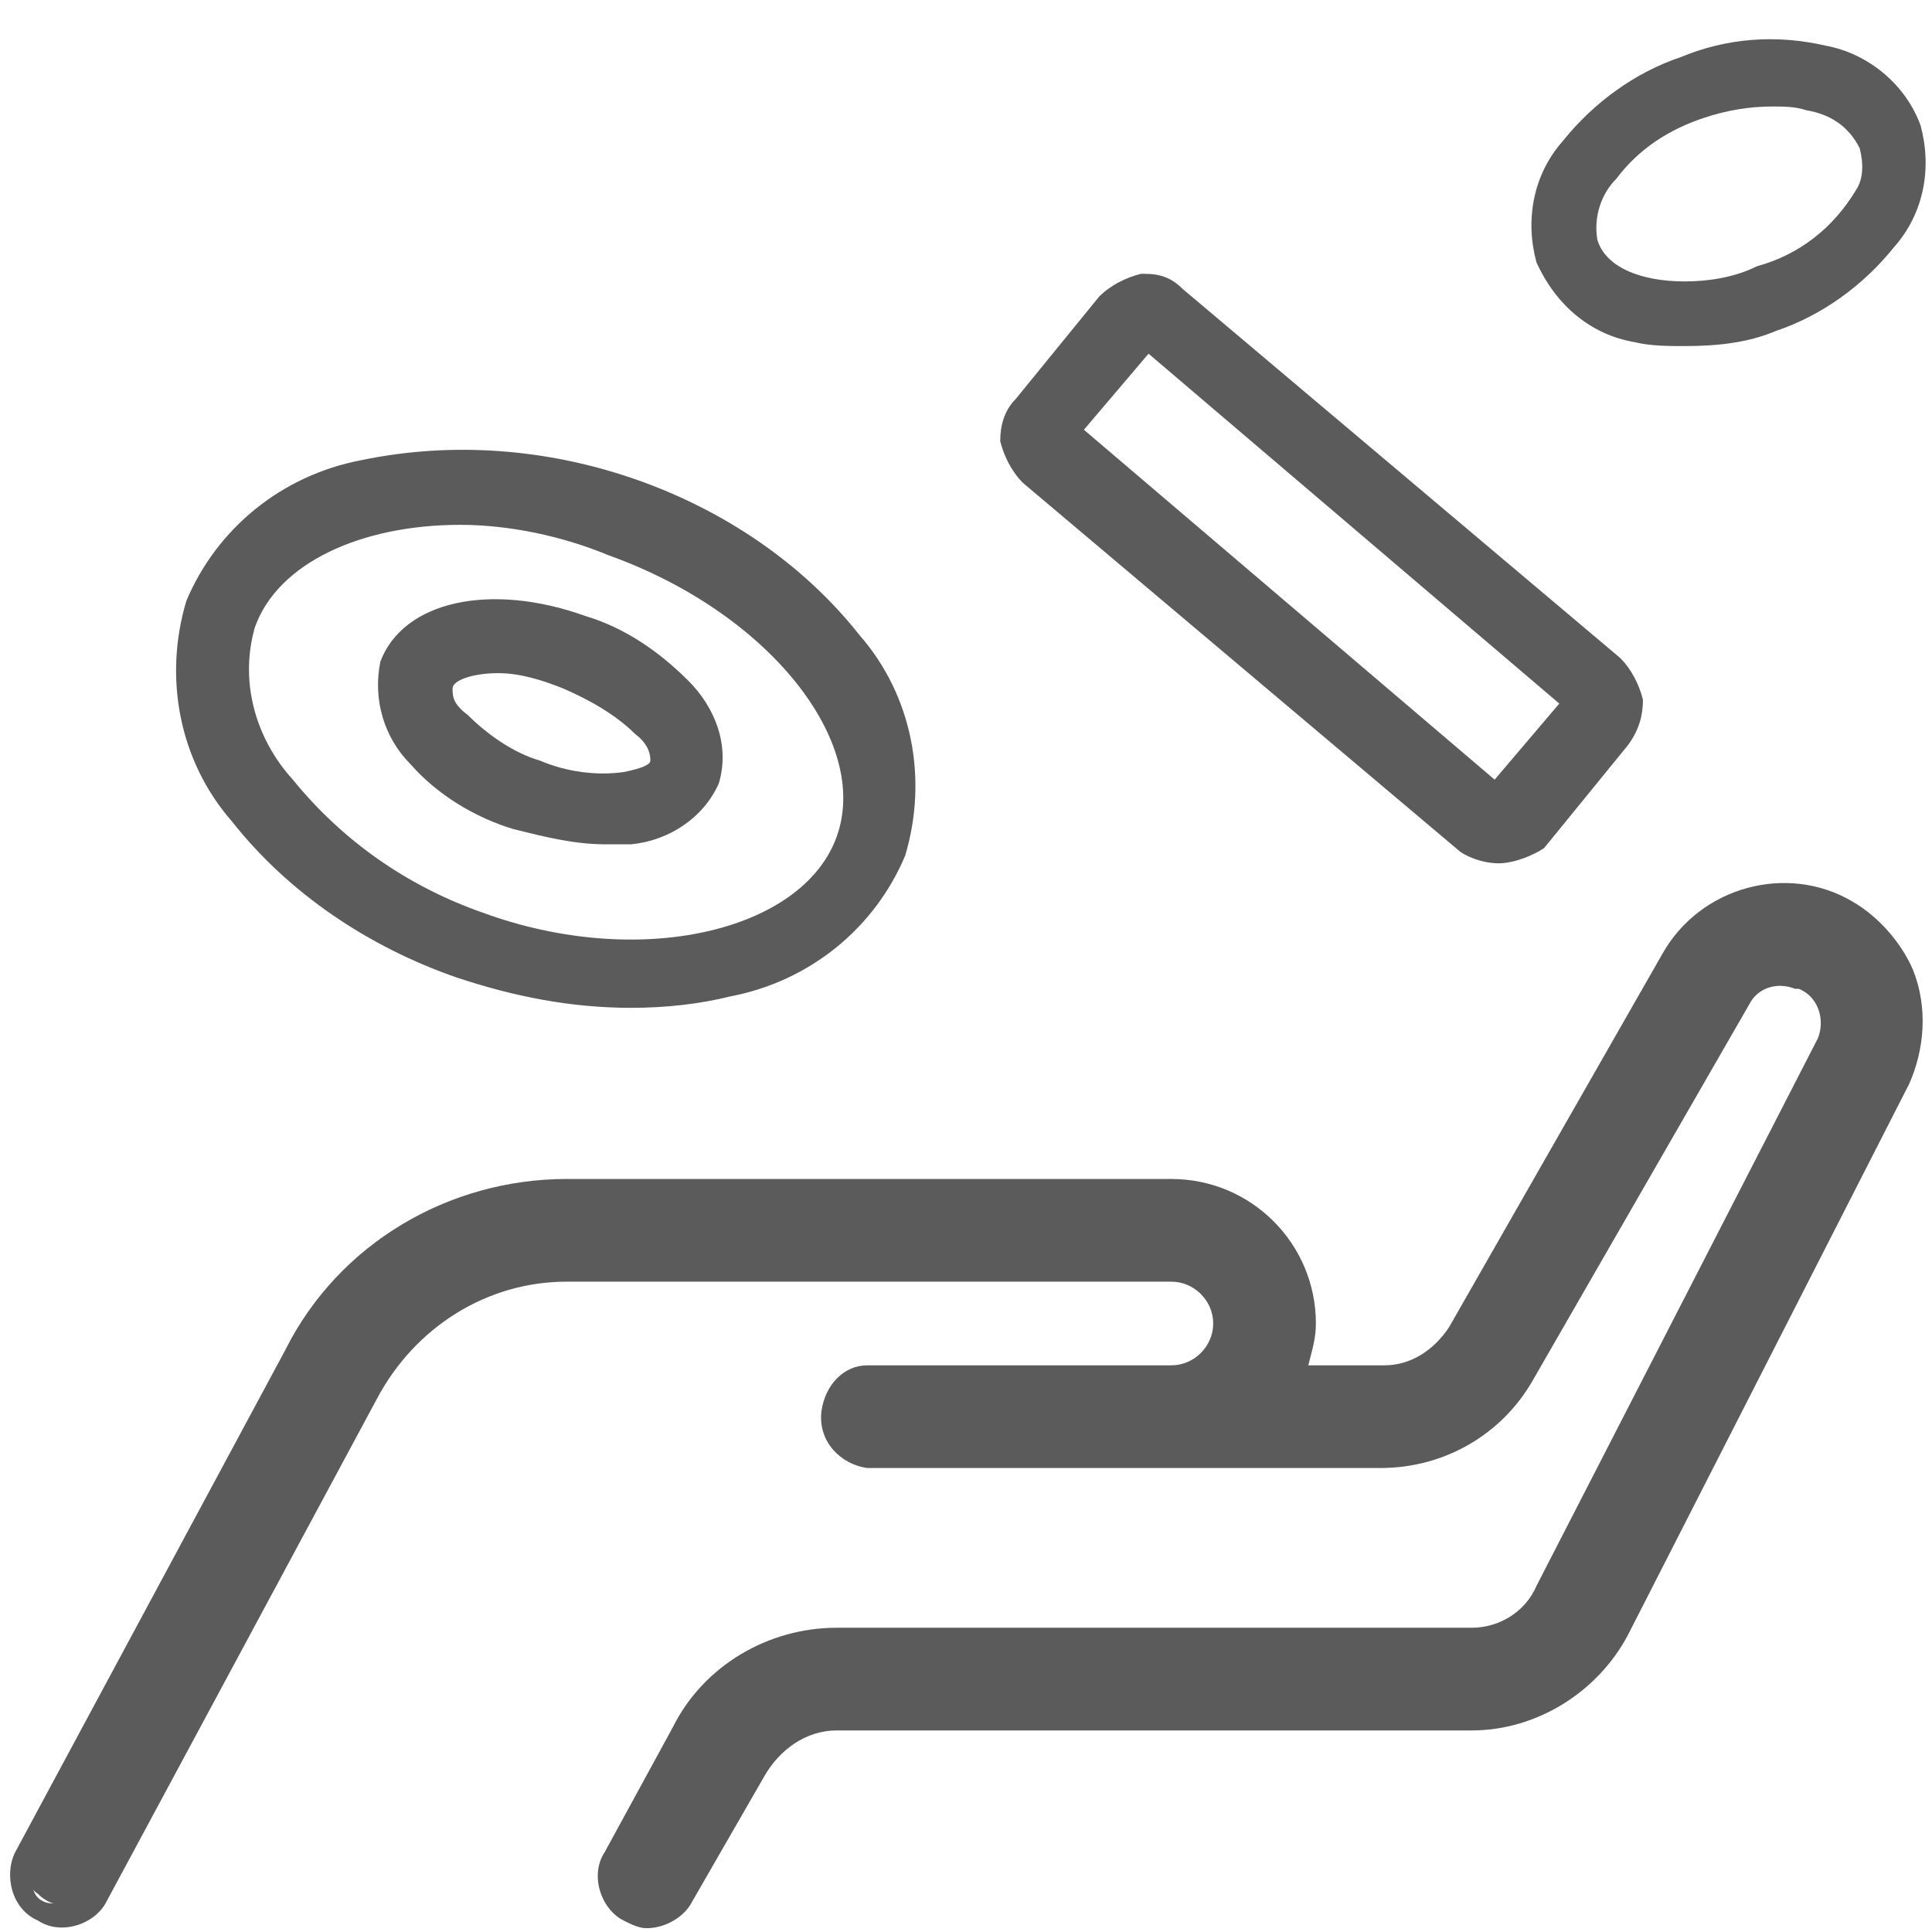
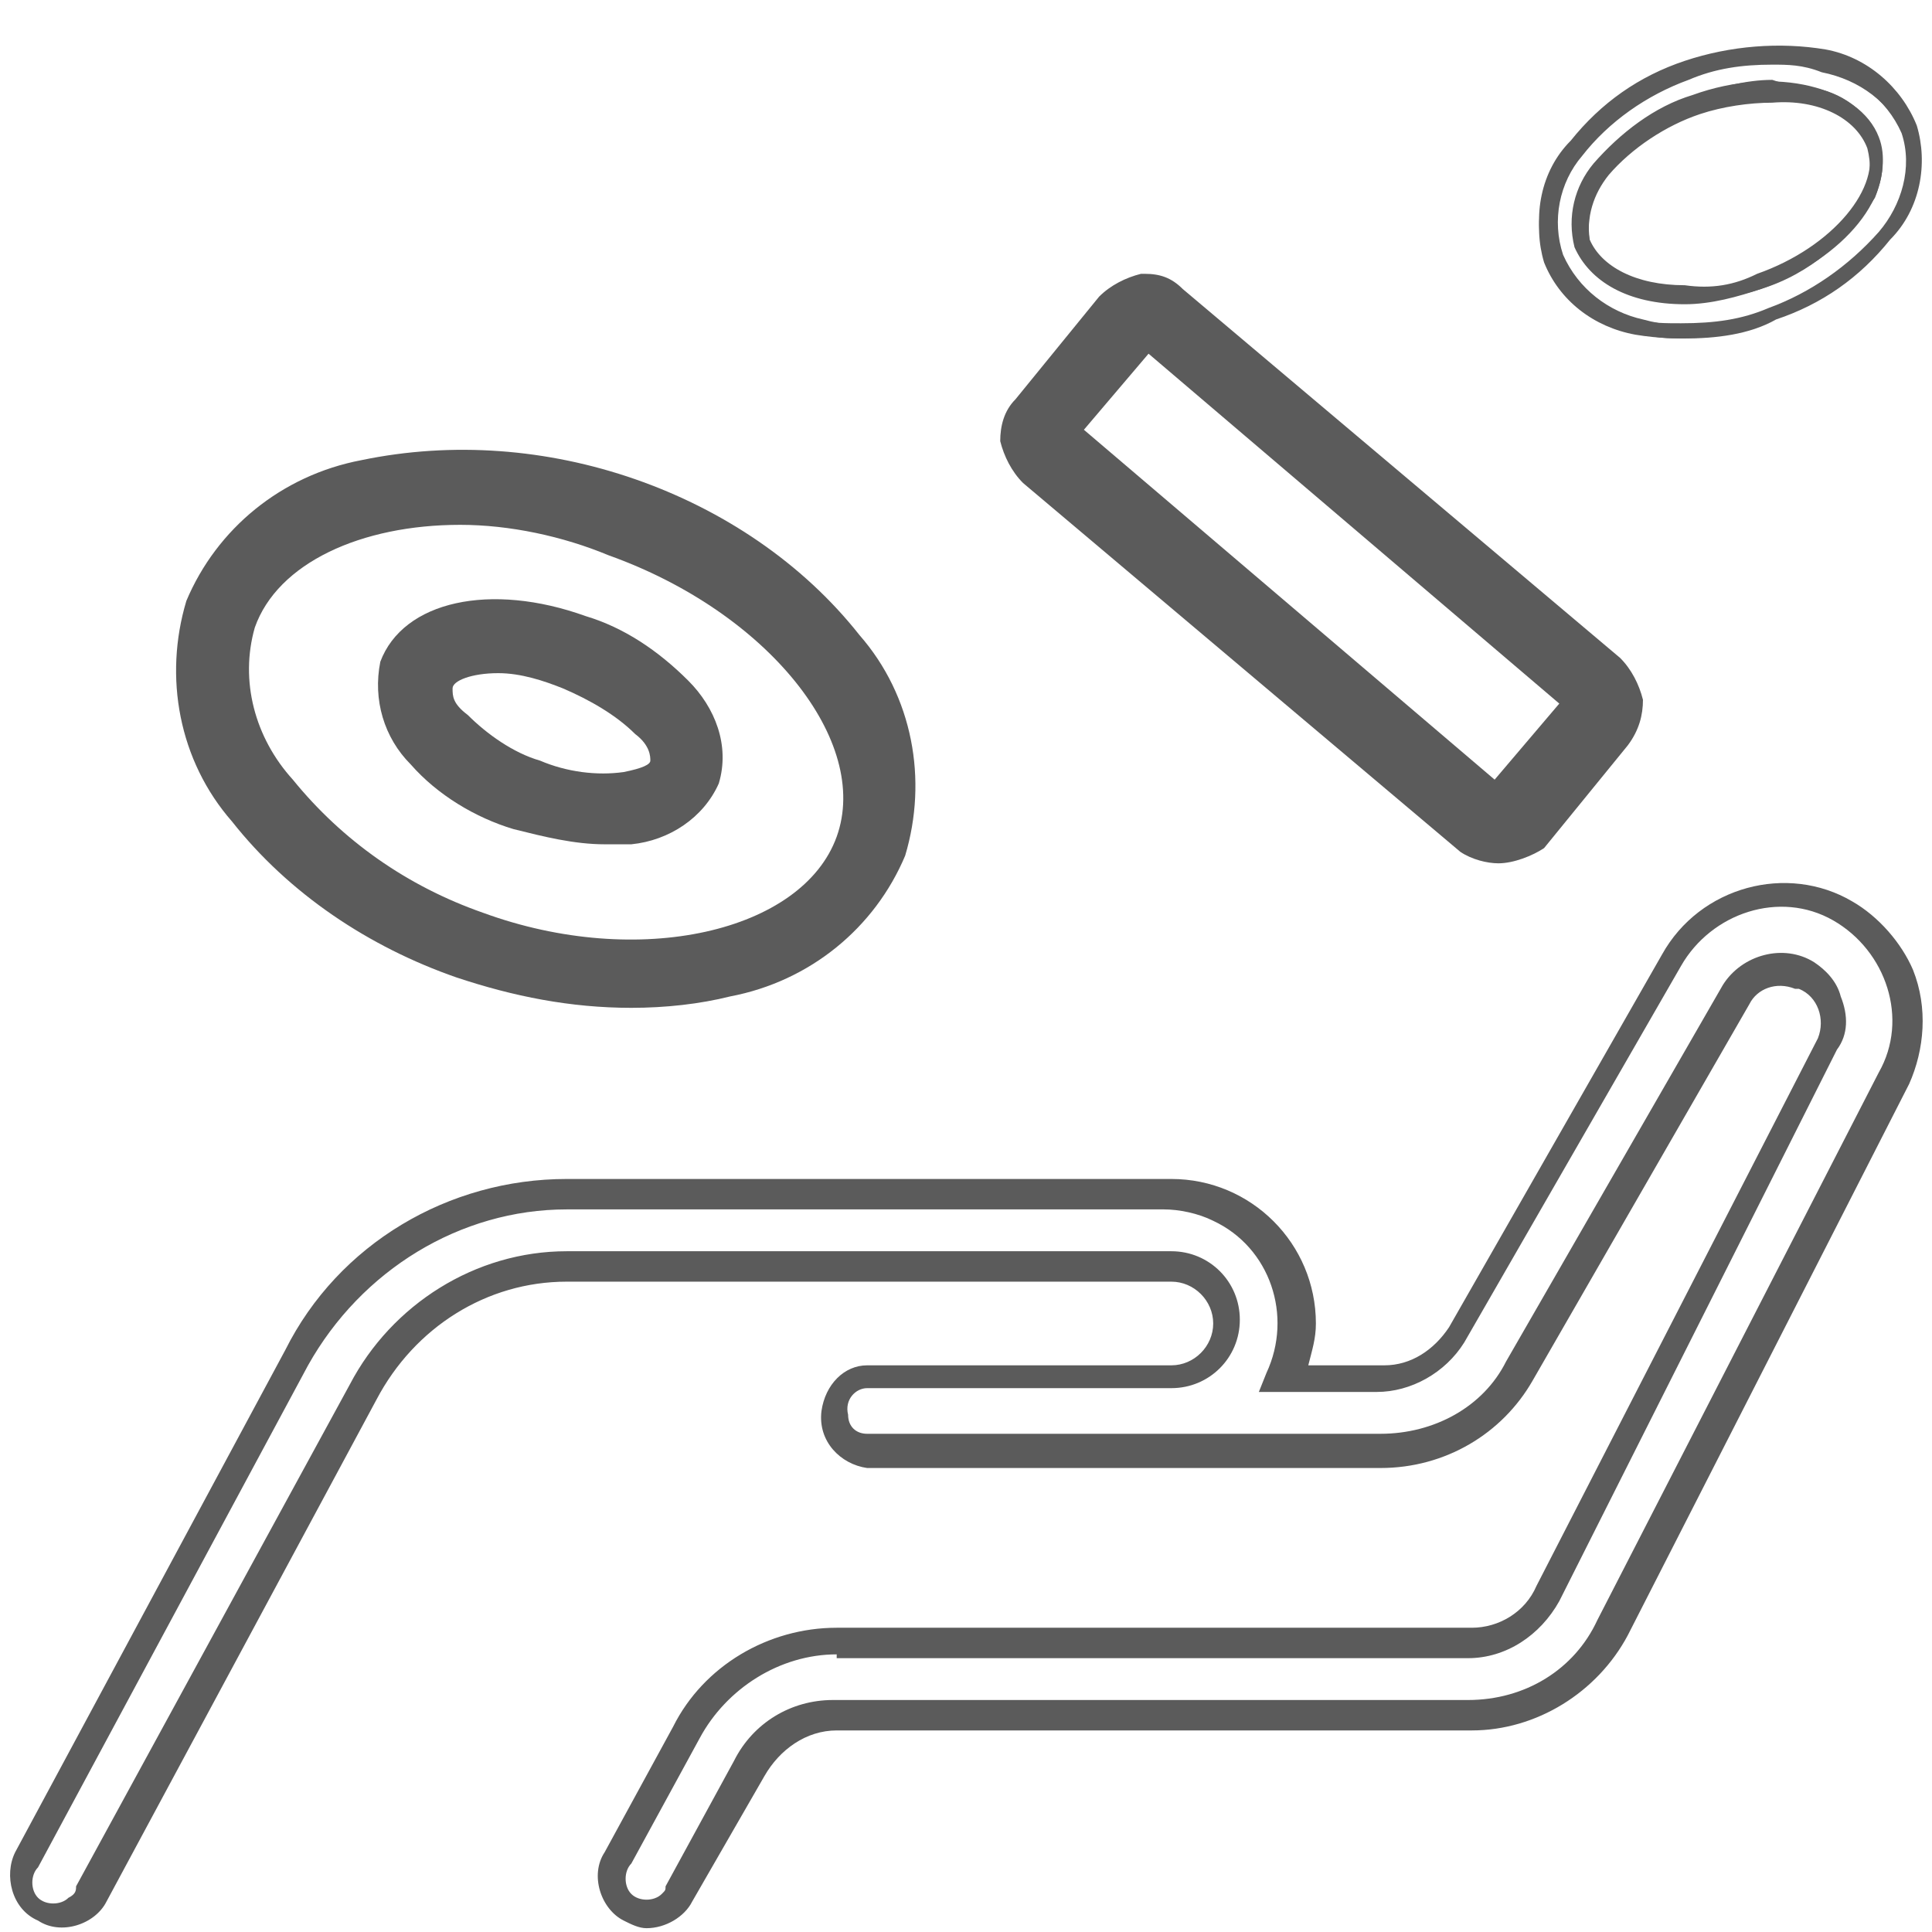
<svg xmlns="http://www.w3.org/2000/svg" version="1.1" id="Layer_1" x="0px" y="0px" viewBox="0 0 50.8 50.8" style="enable-background:new 0 0 50.8 50.8;" xml:space="preserve">
  <style type="text/css"> .st0{fill:#5B5B5B;} </style>
-   <path class="st0" d="M17,50.3c-0.2,0-0.3,0-0.5-0.1c-0.5-0.3-0.6-0.8-0.4-1.3l1.8-3.3c0.8-1.5,2.3-2.5,4-2.4h16.7 c0.8,0,1.6-0.5,2-1.3l7.4-14.4c0.2-0.4,0.2-0.8,0-1.1c-0.3-0.7-1.1-1.1-1.8-0.8c-0.3,0.1-0.5,0.3-0.7,0.6L40,36.1 c-0.8,1.3-2.2,2.1-3.7,2.1H22.8C22.3,38,22,37.5,22.1,37c0.1-0.3,0.4-0.6,0.7-0.7h8c0.8,0,1.5-0.6,1.5-1.5s-0.6-1.5-1.5-1.5H14.9 c-2.3,0-4.3,1.3-5.4,3.3l0,0L2.4,49.8c-0.4,0.4-1,0.4-1.4,0c-0.3-0.2-0.4-0.6-0.3-1l7.1-13.2c1.4-2.6,4.1-4.3,7.1-4.3h15.9 c1.9,0,3.4,1.5,3.4,3.3c0,0.5-0.1,1-0.3,1.5h2.5c0.8,0,1.6-0.4,2-1.2l5.7-9.9c0.8-1.4,2.5-2,4-1.5c0.9,0.3,1.6,1,1.9,1.9 c0.3,0.9,0.3,1.9-0.1,2.7l-7.4,14.4c-0.7,1.4-2.2,2.3-3.8,2.3H22c-0.9,0-1.8,0.5-2.2,1.4l0,0L18,49.8C17.8,50.1,17.4,50.3,17,50.3z" />
  <path class="st0" d="M17,50.7c-0.2,0-0.4-0.1-0.6-0.2c-0.6-0.3-0.9-1.2-0.5-1.8c0,0,0,0,0,0l1.8-3.3c0.8-1.6,2.5-2.6,4.3-2.6h16.7 c0.7,0,1.4-0.4,1.7-1.1l7.4-14.4c0.2-0.5,0-1.1-0.5-1.3c0,0-0.1,0-0.1,0c-0.5-0.2-1,0-1.2,0.4l-5.7,9.9c-0.8,1.4-2.3,2.3-4,2.3H22.8 c-0.7-0.1-1.3-0.7-1.2-1.5c0.1-0.7,0.6-1.2,1.2-1.2h8c0.6,0,1.1-0.5,1.1-1.1s-0.5-1.1-1.1-1.1c0,0,0,0,0,0H14.9c-2.1,0-4,1.2-5,3.1 L2.8,50c-0.3,0.6-1.2,0.9-1.8,0.5c0,0,0,0,0,0c-0.7-0.3-0.9-1.2-0.6-1.8c0,0,0,0,0,0l7.1-13.2c1.4-2.8,4.3-4.5,7.4-4.5h15.9 c2.1,0,3.8,1.7,3.8,3.8c0,0.4-0.1,0.7-0.2,1.1h2c0.7,0,1.3-0.4,1.7-1l5.6-9.8c1-1.8,3.3-2.4,5-1.4c0.7,0.4,1.3,1.1,1.6,1.8 c0.4,1,0.3,2.1-0.1,3L42.8,43c-0.8,1.5-2.4,2.5-4.1,2.5H22c-0.8,0-1.5,0.5-1.9,1.2L18.2,50C18,50.4,17.5,50.7,17,50.7z M22,43.5 c-1.5,0-2.9,0.9-3.6,2.2l-1.8,3.3c-0.2,0.2-0.2,0.6,0,0.8c0.2,0.2,0.6,0.2,0.8,0c0.1-0.1,0.1-0.1,0.1-0.2l1.8-3.3 c0.5-1,1.5-1.6,2.6-1.6h16.7c1.5,0,2.8-0.8,3.4-2.1l7.4-14.4c0.8-1.4,0.2-3.2-1.2-4c-1.4-0.8-3.2-0.2-4,1.2l0,0l-5.7,9.9 c-0.5,0.8-1.4,1.3-2.3,1.3h-3.1l0.2-0.5c0.7-1.5,0.1-3.3-1.4-4c-0.4-0.2-0.9-0.3-1.3-0.3H14.9c-2.8,0-5.4,1.6-6.8,4.1L1,49.1 c-0.2,0.2-0.2,0.6,0,0.8c0.2,0.2,0.6,0.2,0.8,0C2,49.8,2,49.7,2,49.6l7.2-13.2c1.1-2.1,3.3-3.5,5.7-3.5h15.9c1,0,1.8,0.8,1.8,1.8 c0,1-0.8,1.8-1.8,1.8c0,0,0,0,0,0h-8c-0.3,0-0.6,0.3-0.5,0.7c0,0.3,0.2,0.5,0.5,0.5h13.5c1.4,0,2.7-0.7,3.3-1.9l5.7-9.9 c0.5-0.8,1.6-1.1,2.4-0.6c0.3,0.2,0.6,0.5,0.7,0.9c0.2,0.5,0.2,1-0.1,1.4L41,42.1c-0.5,0.9-1.4,1.5-2.4,1.5H22z" />
  <path class="st0" d="M16.6,26.5c-1.6,0-3.1-0.3-4.6-0.8c-2.3-0.8-4.4-2.2-5.9-4.1c-1.4-1.6-1.8-3.8-1.2-5.8c0.8-1.9,2.5-3.3,4.6-3.7 c2.4-0.5,4.9-0.3,7.2,0.5c2.3,0.8,4.4,2.2,5.9,4.1c1.4,1.6,1.8,3.8,1.2,5.8c-0.8,1.9-2.5,3.3-4.6,3.7C18.4,26.4,17.5,26.5,16.6,26.5 z M12.1,13.8c-2.6,0-4.8,1-5.4,2.7c-0.4,1.4,0,2.9,1,4c1.3,1.6,3,2.8,5,3.5c4.1,1.5,8.4,0.5,9.3-2s-1.8-5.9-6-7.4 C14.8,14.1,13.4,13.8,12.1,13.8z" />
-   <path class="st0" d="M12.1,12.2c-0.8,0-1.7,0.1-2.5,0.3c-2,0.3-3.6,1.7-4.3,3.5c-0.6,1.9-0.1,3.9,1.2,5.4c1.5,1.9,3.5,3.2,5.8,4 c2.2,0.8,4.7,1,7,0.5c1.9-0.3,3.6-1.6,4.3-3.5c0.6-1.9,0.1-4-1.2-5.5c-1.5-1.9-3.5-3.2-5.8-4C15.1,12.5,13.6,12.2,12.1,12.2z M16.6,25c-1.4,0-2.8-0.3-4.1-0.7c-2-0.7-3.8-1.9-5.2-3.6c-1-1.2-1.4-2.8-1-4.3c0.7-1.8,2.8-3,5.7-3c1.4,0,2.8,0.2,4.1,0.7 c4.3,1.5,7.2,5.1,6.2,7.9c-0.7,1.5-2.1,2.6-3.7,2.8C18,24.9,17.3,25,16.6,25z" />
  <path class="st0" d="M15.9,22.2c-0.8,0-1.6-0.2-2.4-0.4c-1-0.3-2-0.9-2.7-1.7c-0.7-0.7-1-1.7-0.8-2.7c0.6-1.6,2.9-2.1,5.4-1.2 c1,0.3,1.9,0.9,2.7,1.7c0.7,0.7,1.1,1.7,0.8,2.7l0,0c-0.4,0.9-1.3,1.5-2.3,1.6C16.5,22.2,16.2,22.2,15.9,22.2z M13.1,17.7 c-0.7,0-1.2,0.2-1.2,0.4s0,0.4,0.4,0.7c0.5,0.5,1.2,1,1.9,1.2c0.7,0.3,1.5,0.4,2.2,0.3c0.5-0.1,0.7-0.2,0.7-0.3l0,0 c0-0.1,0-0.4-0.4-0.7c-0.5-0.5-1.2-0.9-1.9-1.2C14.3,17.9,13.7,17.7,13.1,17.7z" />
-   <path class="st0" d="M13.1,16.2c-1.3,0-2.4,0.5-2.7,1.4c-0.2,0.8,0,1.7,0.7,2.3c0.7,0.7,1.6,1.3,2.6,1.6c1,0.4,2,0.5,3,0.4 c0.9,0,1.6-0.6,2-1.4c0.2-0.8,0-1.7-0.7-2.3c-0.7-0.7-1.6-1.3-2.6-1.6C14.7,16.3,13.9,16.2,13.1,16.2z M15.9,20.7 c-0.7,0-1.3-0.1-1.9-0.4c-0.8-0.3-1.4-0.7-2-1.3c-0.3-0.3-0.5-0.7-0.4-1.1c0.2-0.5,0.9-0.6,1.6-0.6c0.6,0,1.3,0.1,1.9,0.4 c0.8,0.3,1.5,0.7,2,1.3c0.3,0.3,0.5,0.7,0.5,1.1c-0.1,0.3-0.5,0.5-1,0.6C16.3,20.7,16.1,20.7,15.9,20.7z" />
-   <path class="st0" d="M47.9,1.6c1,0.2,1.9,0.9,2.3,1.8c0.3,1,0.1,2.1-0.6,2.8c-0.8,0.9-1.8,1.6-3,2c-1.1,0.4-2.4,0.5-3.6,0.3 c-1-0.2-1.9-0.9-2.3-1.8c-0.3-1-0.1-2.1,0.6-2.9c0.8-0.9,1.8-1.6,2.9-2c0.7-0.3,1.5-0.4,2.3-0.4C47,1.5,47.5,1.5,47.9,1.6z M46.3,7.4c2.1-0.7,3.4-2.4,3-3.7s-2.6-1.8-4.7-1c-1,0.3-1.8,0.9-2.5,1.7c-0.5,0.5-0.7,1.3-0.5,2C42,7.3,43,7.8,44.3,7.8 C45,7.7,45.7,7.6,46.3,7.4z" />
  <path class="st0" d="M44.3,8.9c-0.4,0-0.9,0-1.3-0.2c-1.1-0.2-2-1-2.4-2c-0.3-1-0.1-2.2,0.7-3c0.8-1,1.8-1.7,3-2.1 c1.2-0.4,2.5-0.5,3.7-0.3l0,0c1.1,0.2,2,1,2.4,2c0.3,1,0.1,2.2-0.7,3c-0.8,1-1.8,1.7-3,2.1C46,8.8,45.1,8.9,44.3,8.9z M46.6,1.7 c-0.8,0-1.5,0.1-2.2,0.4c-1.1,0.4-2.1,1.1-2.8,2c-0.6,0.7-0.8,1.7-0.5,2.6c0.4,0.9,1.2,1.5,2.1,1.7c1.1,0.3,2.3,0.2,3.5-0.2 c1.1-0.4,2.1-1,2.8-1.9c0.6-0.7,0.8-1.7,0.6-2.7c-0.4-0.9-1.2-1.5-2.2-1.7l0,0C47.4,1.7,47,1.7,46.6,1.7z M44.3,8 c-1.5,0-2.5-0.6-2.9-1.5c-0.2-0.8,0-1.6,0.5-2.2c0.7-0.8,1.6-1.5,2.6-1.8c2.2-0.8,4.4-0.2,4.9,1.1c0.2,0.5,0.1,1.1-0.1,1.6 c-0.7,1.1-1.7,2-3,2.4C45.7,7.8,45,8,44.3,8z M46.6,2.7c-0.6,0-1.3,0.1-1.9,0.3c-0.9,0.3-1.8,0.9-2.4,1.6c-0.4,0.5-0.6,1.1-0.5,1.8 c0.3,0.7,1.2,1.2,2.5,1.2c0.6,0,1.3-0.1,1.9-0.3l0,0c1.2-0.3,2.2-1.1,2.8-2.2c0.2-0.4,0.2-0.8,0.1-1.2C48.8,3.1,47.8,2.6,46.6,2.7 L46.6,2.7z" />
  <path class="st0" d="M47.9,1.4c1.1,0.2,2,0.9,2.4,1.9c0.3,1,0.1,2.2-0.7,3c-0.8,1-1.8,1.7-3,2.1C45.5,8.9,44.2,9,43,8.8 c-1.1-0.2-2-0.9-2.4-1.9c-0.3-1-0.1-2.2,0.7-3c0.8-1,1.8-1.7,3-2.1c0.8-0.3,1.6-0.4,2.4-0.4C47.1,1.3,47.5,1.3,47.9,1.4z M46.5,8.1 c1.1-0.4,2.1-1.1,2.9-2C50,5.4,50.3,4.4,50,3.5c-0.4-0.9-1.2-1.5-2.2-1.7c-1.2-0.3-2.4-0.2-3.5,0.2c-1.1,0.4-2.1,1.1-2.9,2 c-0.6,0.7-0.9,1.7-0.6,2.7c0.4,0.9,1.2,1.6,2.2,1.7c0.4,0.1,0.8,0.1,1.2,0.1C45.1,8.5,45.8,8.4,46.5,8.1z M47.6,2.3 c0.8,0.1,1.5,0.6,1.8,1.4c0.5,1.4-0.9,3.1-3.1,3.9c-0.6,0.2-1.3,0.3-2,0.3c-1.4,0-2.5-0.6-2.8-1.5c-0.2-0.7,0-1.5,0.5-2.1 c0.7-0.8,1.6-1.4,2.6-1.8c0.6-0.2,1.3-0.4,2-0.4C46.9,2.2,47.3,2.3,47.6,2.3z M46.2,7.2c2-0.7,3.3-2.3,2.9-3.4 c-0.3-0.6-0.9-1-1.6-1.1c-0.9-0.2-1.9-0.1-2.8,0.2c-0.9,0.3-1.8,0.9-2.4,1.6c-0.4,0.5-0.6,1.1-0.5,1.8c0.3,0.7,1.2,1.2,2.5,1.2 C45,7.6,45.6,7.5,46.2,7.2z" />
-   <path class="st0" d="M44.3,9.1c-0.4,0-0.9,0-1.3-0.1c-1.2-0.2-2.1-1-2.6-2.1c-0.3-1.1-0.1-2.3,0.7-3.2c0.8-1,1.9-1.8,3.1-2.2 C45.4,1,46.7,0.9,48,1.2l0,0c1.1,0.2,2.1,1,2.5,2.1c0.3,1.1,0.1,2.3-0.7,3.2c-0.8,1-1.9,1.8-3.1,2.2C46,9,45.2,9.1,44.3,9.1z M46.6,1.9c-0.7,0-1.5,0.1-2.2,0.4c-1.1,0.4-2,1-2.8,1.9c-0.6,0.7-0.8,1.6-0.6,2.5c0.4,0.8,1.1,1.4,2,1.6c1.1,0.2,2.3,0.2,3.3-0.2 l0,0c1.1-0.4,2-1,2.8-1.9c0.6-0.7,0.8-1.6,0.6-2.5c-0.4-0.8-1.1-1.4-2-1.5C47.4,1.9,47,1.9,46.6,1.9z M44.3,8.2 c-1.5,0-2.7-0.6-3-1.6c-0.2-0.8,0-1.7,0.5-2.3c0.7-0.9,1.6-1.5,2.7-1.8c1-0.4,2.1-0.5,3.1-0.3l0,0c0.9,0.1,1.6,0.7,2,1.5 c0.2,0.6,0.1,1.2-0.2,1.7c-0.7,1.2-1.8,2.1-3.1,2.5C45.8,8,45.1,8.1,44.3,8.2z M46.6,2.8c-0.6,0-1.2,0.1-1.8,0.3 c-0.9,0.3-1.7,0.8-2.3,1.6c-0.4,0.4-0.6,1-0.5,1.6c0.2,0.7,1.1,1.1,2.3,1.1c0.6,0,1.3-0.1,1.9-0.4l0,0c1.1-0.3,2-1,2.6-2 C49,4.7,49,4.3,48.9,3.9c-0.3-0.6-0.8-0.9-1.4-1C47.2,2.8,46.9,2.8,46.6,2.8z" />
  <g>
    <path class="st0" d="M39.4,22.7c-0.3,0-0.7-0.1-1-0.3l-11.5-9.7c-0.3-0.3-0.5-0.7-0.6-1.1c0-0.4,0.1-0.8,0.4-1.1l2.2-2.7 c0.3-0.3,0.7-0.5,1.1-0.6l0.1,0c0.4,0,0.7,0.1,1,0.4l11.5,9.7c0.3,0.3,0.5,0.7,0.6,1.1c0,0.4-0.1,0.8-0.4,1.2l-2.2,2.7 C40.3,22.5,39.8,22.7,39.4,22.7z M28.5,11.3l10.8,9.2l1.7-2L30.2,9.3L28.5,11.3z M41.3,18.1C41.3,18.1,41.3,18.1,41.3,18.1 L41.3,18.1z M28.2,11.1L28.2,11.1C28.2,11.1,28.2,11.1,28.2,11.1z M29.9,9C29.9,9,29.9,9,29.9,9L29.9,9z" />
  </g>
</svg>